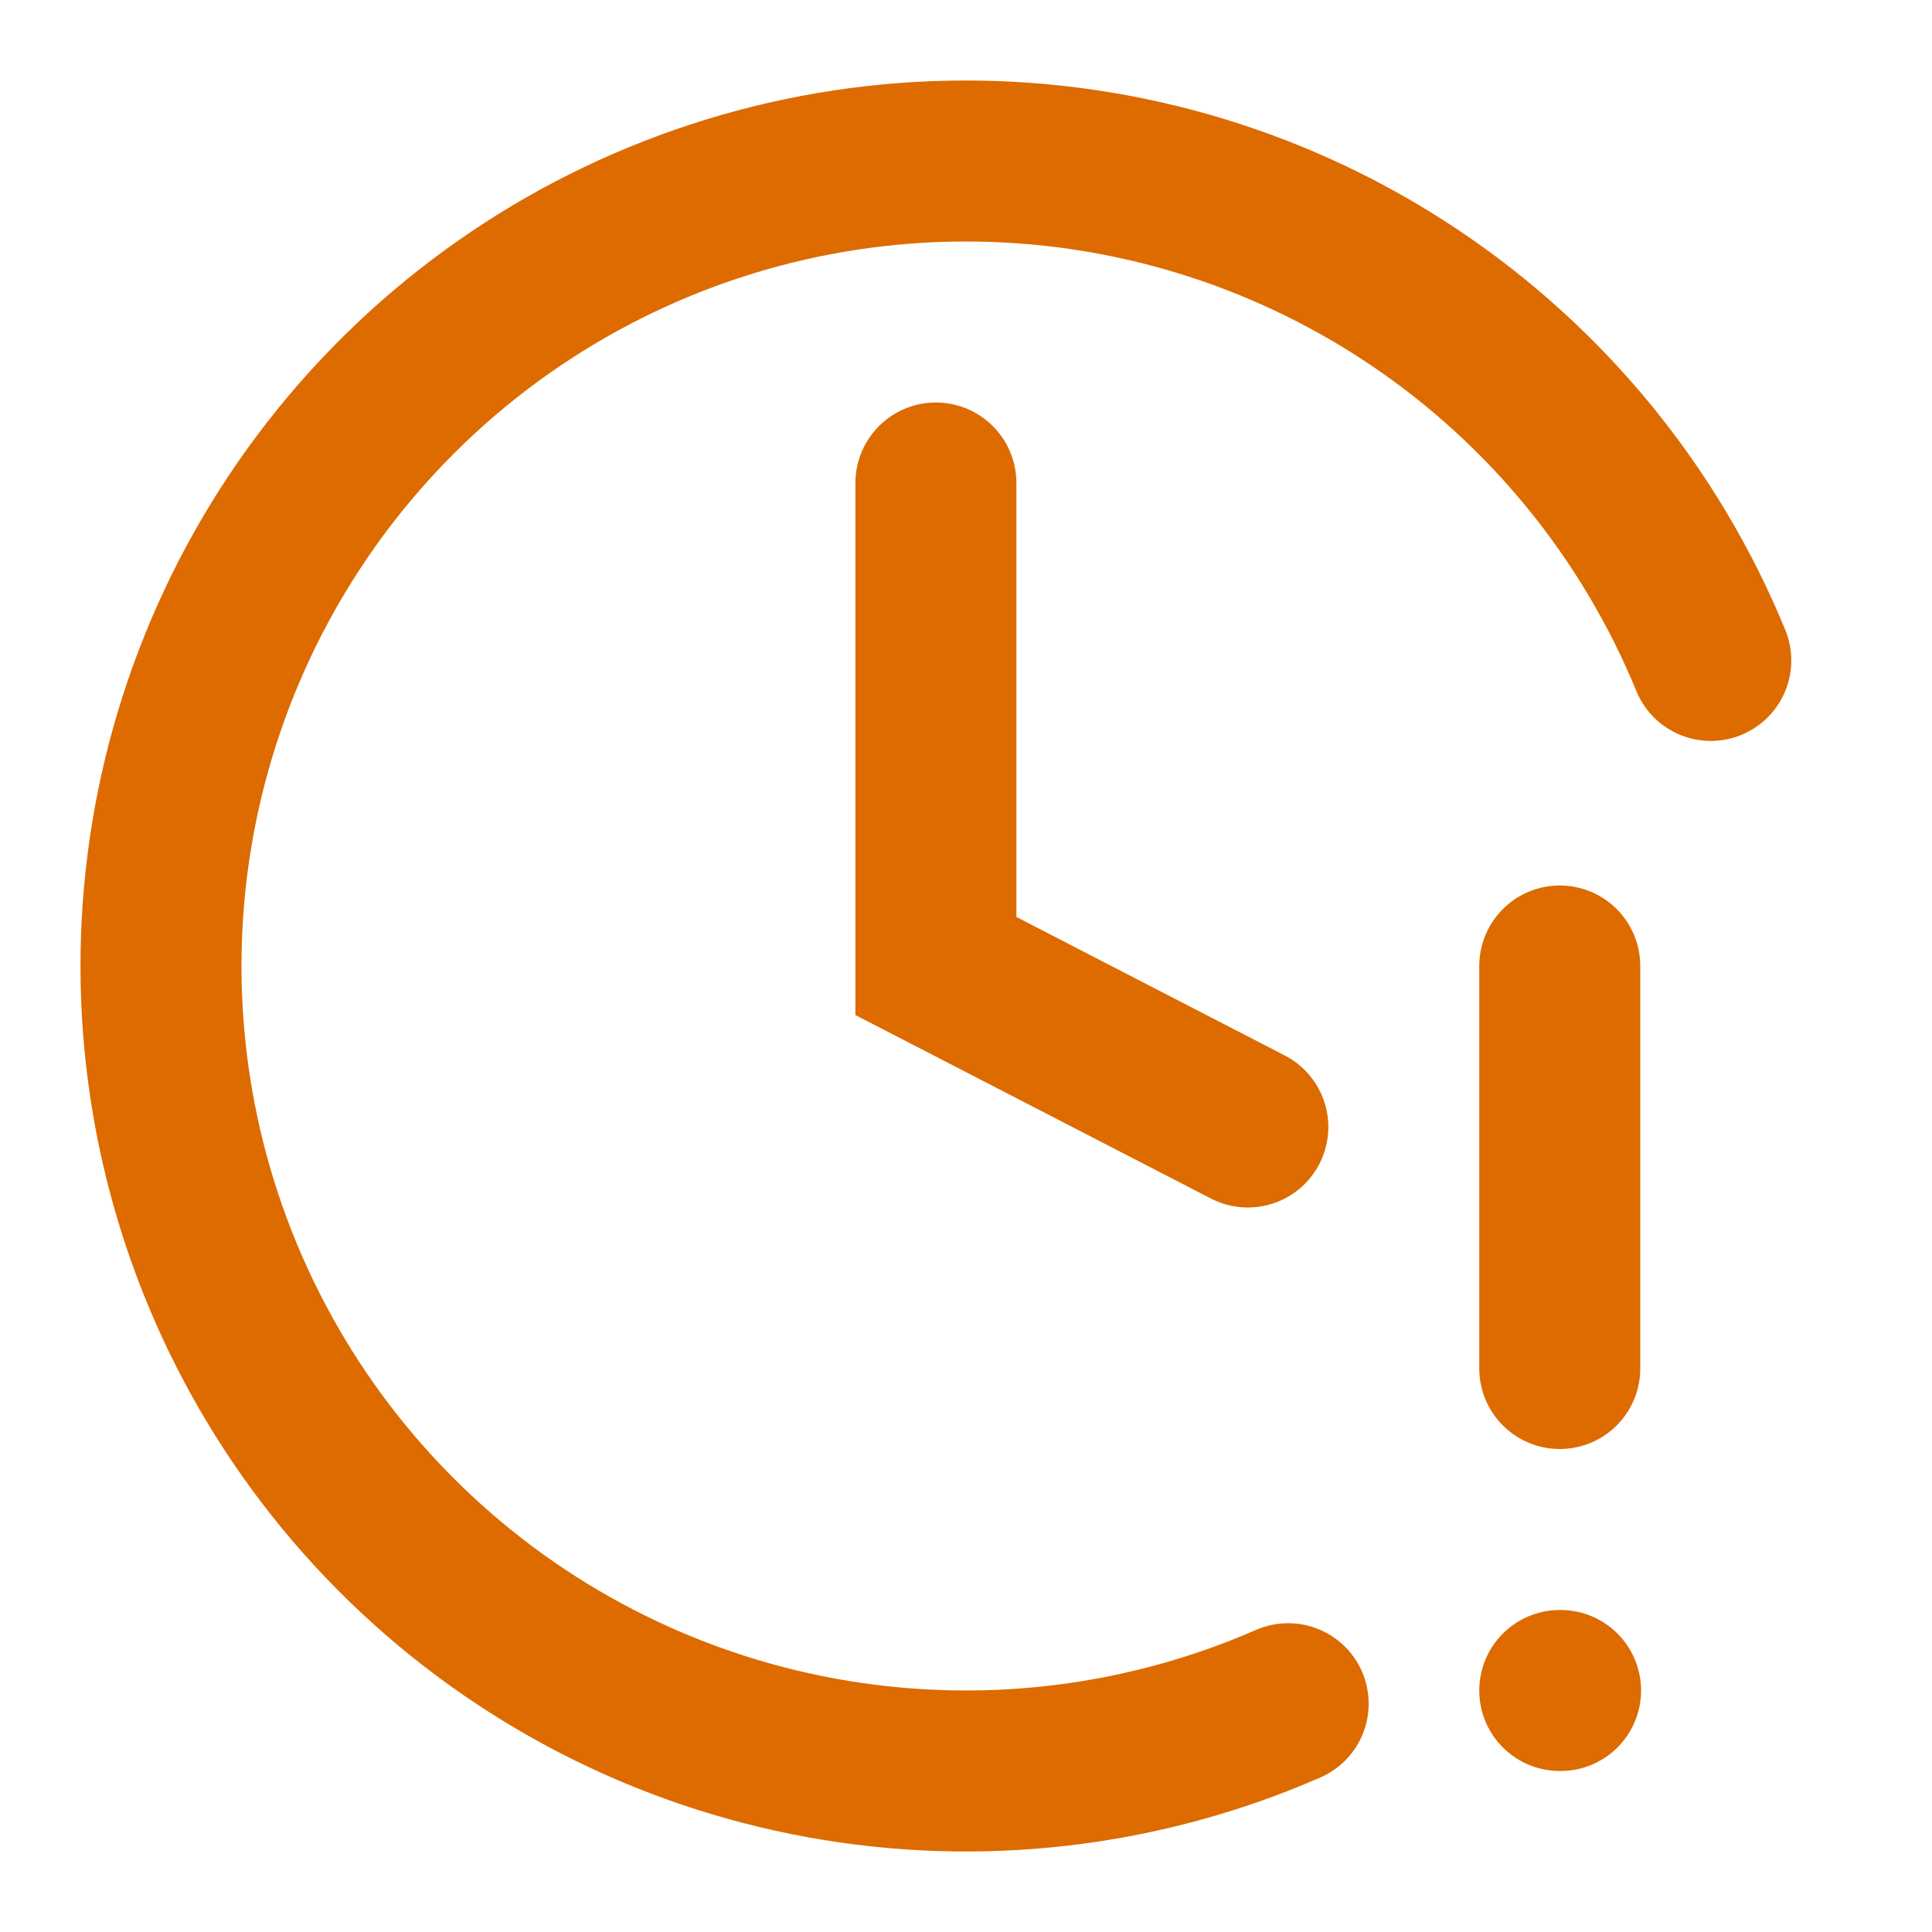
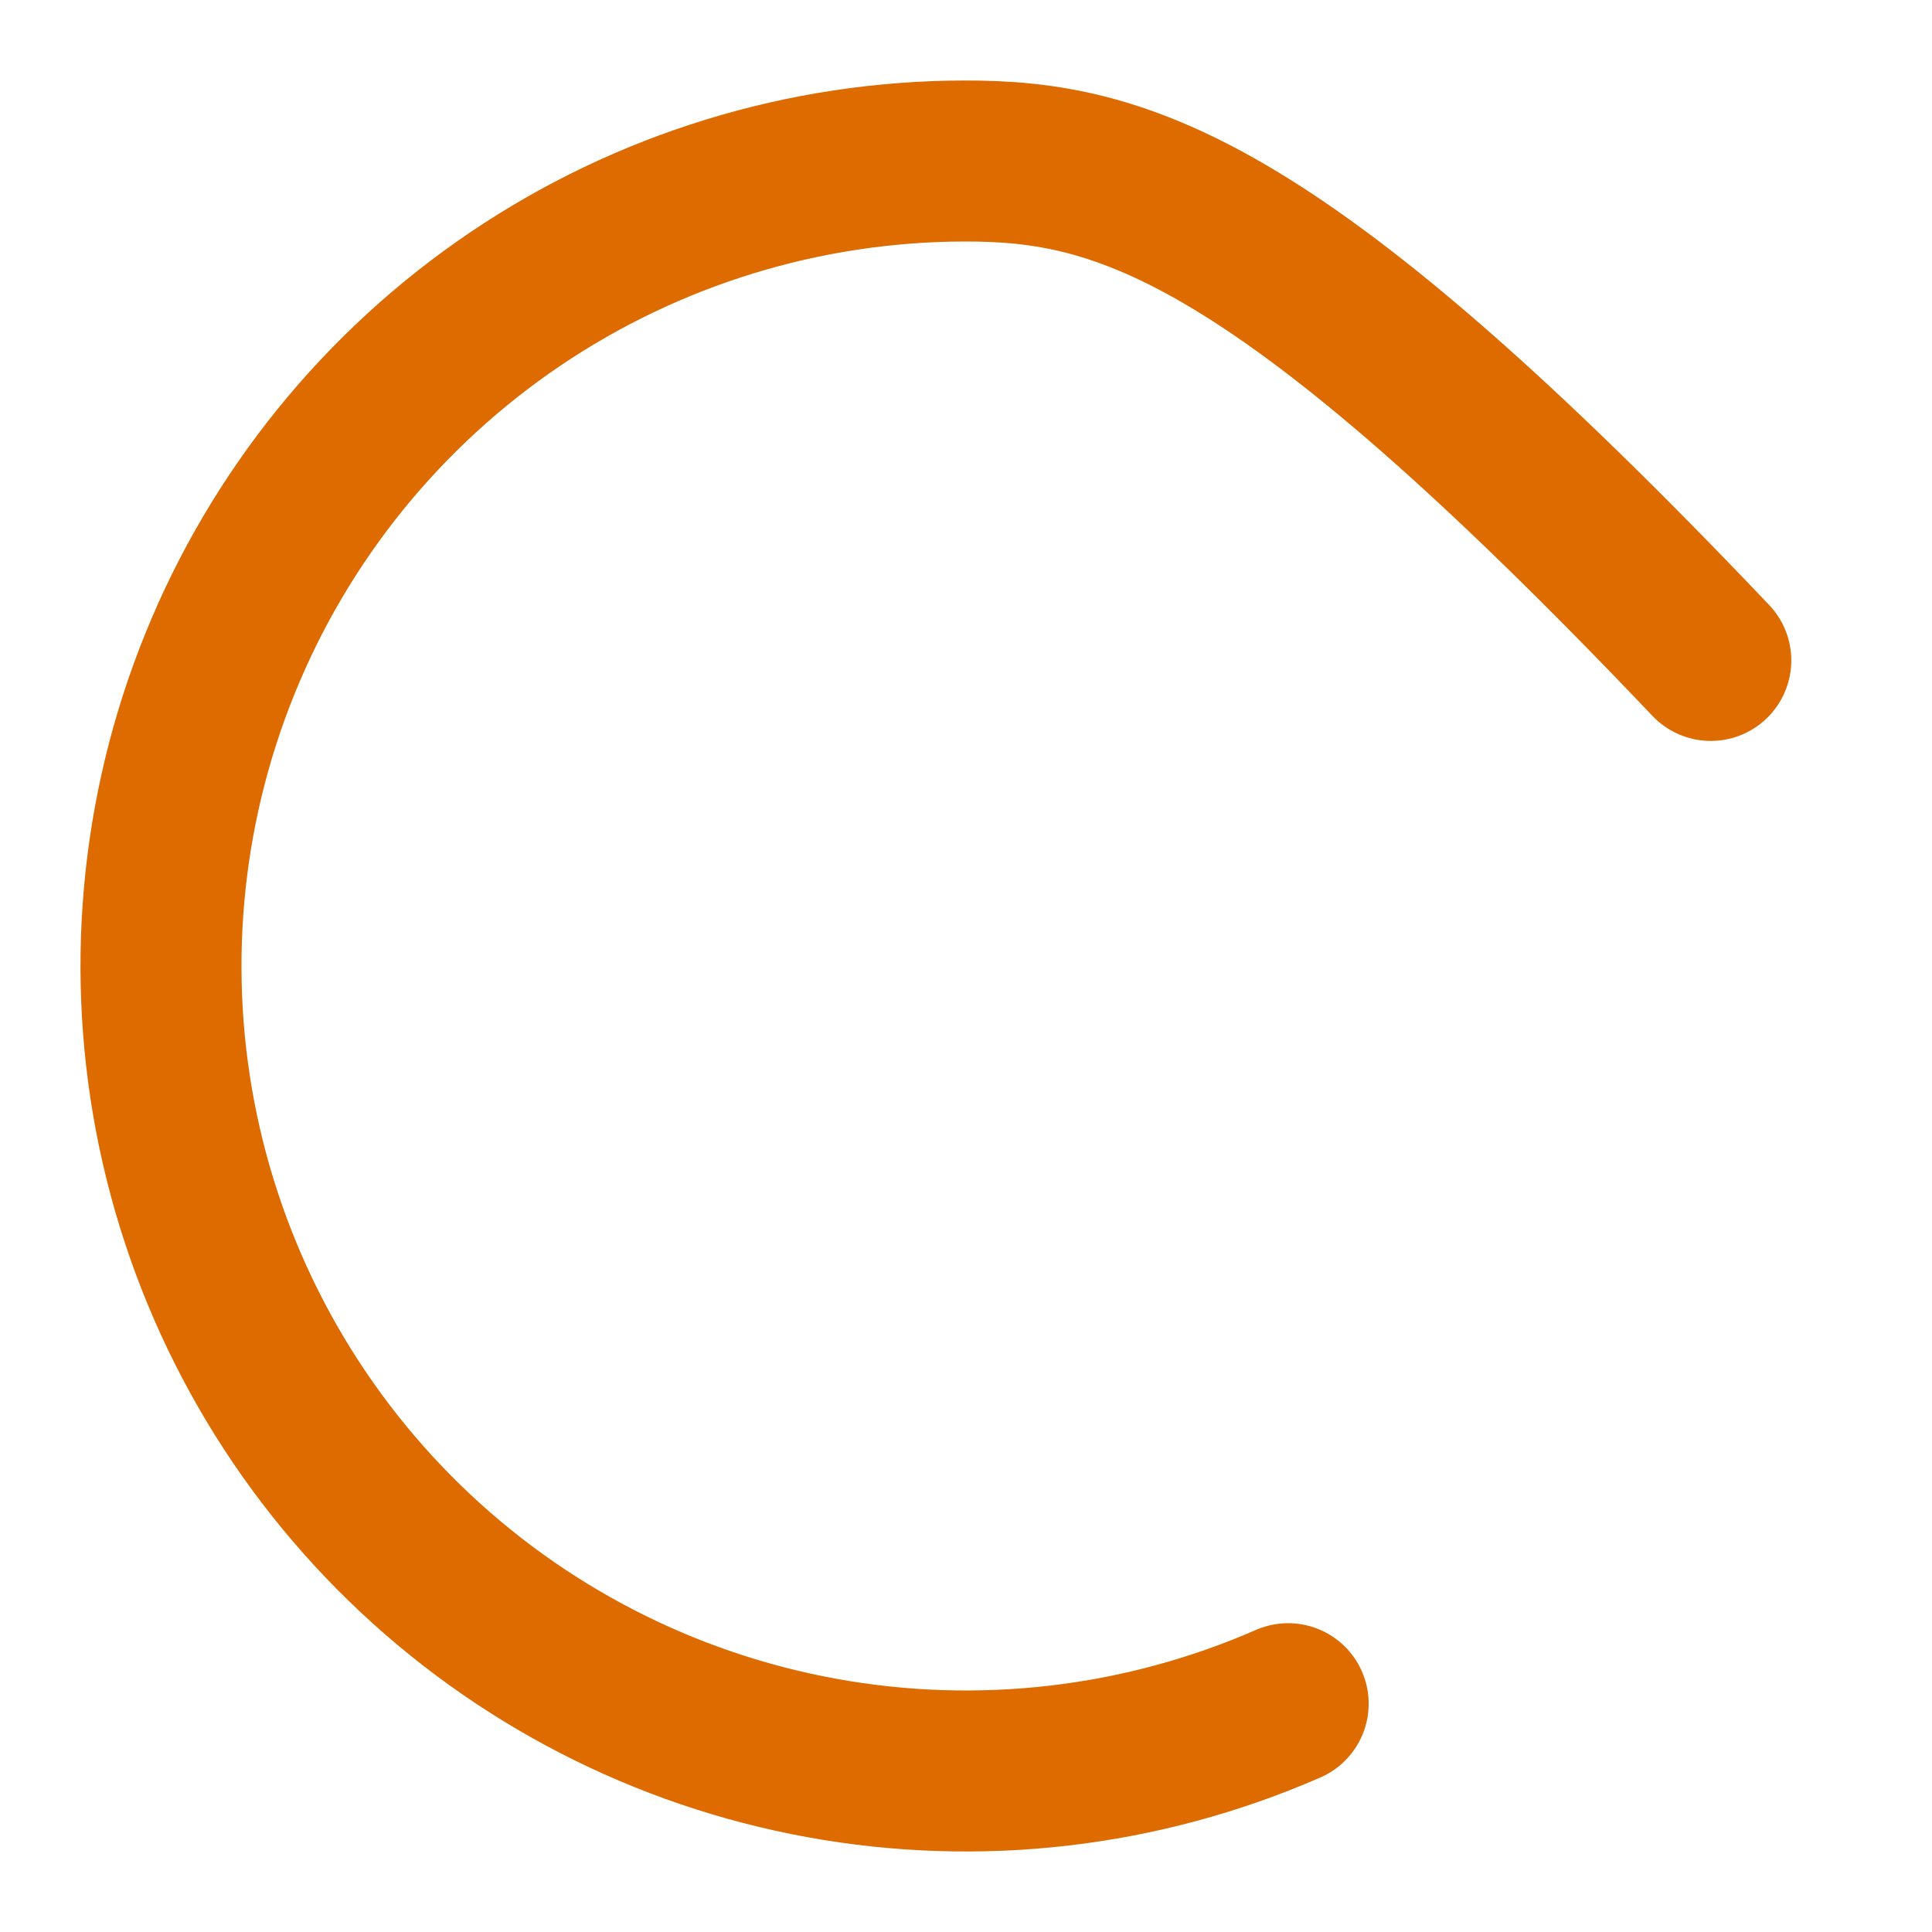
<svg xmlns="http://www.w3.org/2000/svg" fill="none" height="100%" overflow="visible" preserveAspectRatio="none" style="display: block;" viewBox="0 0 24 24" width="100%">
  <g id="Frame">
-     <path d="M21.252 8.204C20.497 6.366 19.212 4.794 17.561 3.689C15.909 2.583 13.965 1.996 11.978 2C9.991 2.004 8.05 2.601 6.403 3.713C4.756 4.826 3.478 6.403 2.732 8.245C1.985 10.087 1.805 12.11 2.213 14.055C2.622 16 3.6 17.779 5.024 19.165C6.448 20.552 8.253 21.482 10.208 21.838C12.164 22.194 14.18 21.96 16.002 21.164" id="Vector" stroke="#DD6B00" stroke-linecap="round" stroke-width="2" />
-     <path d="M11.626 6V12L15.501 14" id="Vector_2" stroke="#DD6B00" stroke-linecap="round" stroke-width="2" />
-     <path d="M19.376 12V17" id="Vector_3" stroke="#DD6B00" stroke-linecap="round" stroke-width="2" />
-     <path d="M19.376 21H19.386" id="Vector_4" stroke="#DD6B00" stroke-linecap="round" stroke-width="2" />
+     <path d="M21.252 8.204C15.909 2.583 13.965 1.996 11.978 2C9.991 2.004 8.05 2.601 6.403 3.713C4.756 4.826 3.478 6.403 2.732 8.245C1.985 10.087 1.805 12.11 2.213 14.055C2.622 16 3.6 17.779 5.024 19.165C6.448 20.552 8.253 21.482 10.208 21.838C12.164 22.194 14.18 21.96 16.002 21.164" id="Vector" stroke="#DD6B00" stroke-linecap="round" stroke-width="2" />
  </g>
</svg>